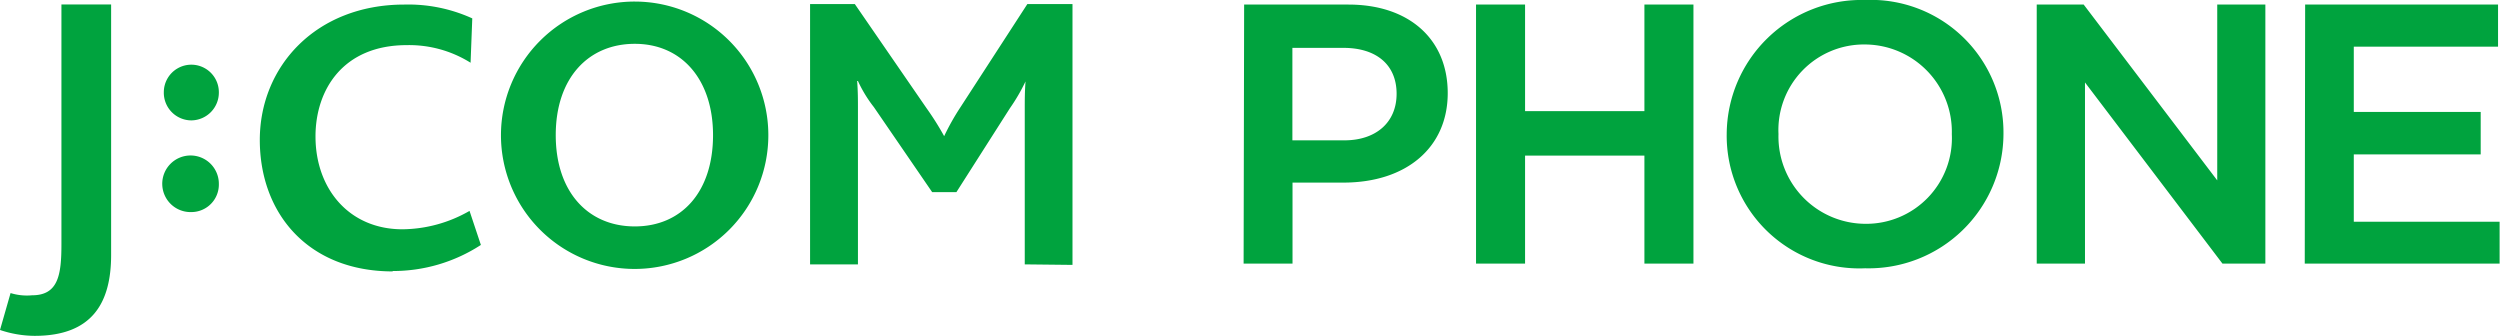
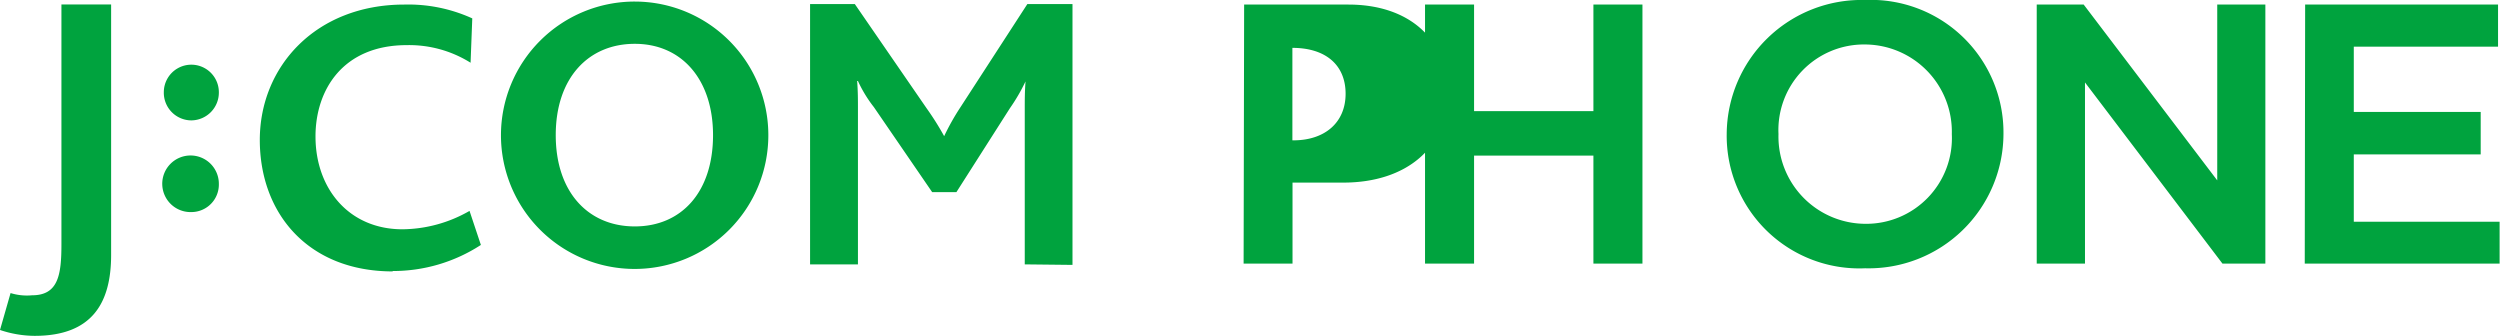
<svg xmlns="http://www.w3.org/2000/svg" viewBox="0 0 191.68 25.75">
  <g data-name="レイヤー 2">
-     <path d="M14.68 16.26a2.17 2.17 0 1 1 2.1-2.15 2.11 2.11 0 0 1-2.1 2.15m44.23-5.9A10.25 10.25 0 1 1 48.67.12a10.24 10.24 0 0 1 10.24 10.24m-10.24-7c-3.57 0-6.06 2.63-6.06 7s2.49 7 6.06 7 6-2.62 6-7c0-4.24-2.38-7-6-7M2.66 25.75A8.43 8.43 0 0 1 0 25.3l.81-2.83a4.24 4.24 0 0 0 1.65.17c2 0 2.25-1.55 2.25-3.91V.34h3.81v19.21c0 3.72-1.49 6.2-5.86 6.2M14.68 9.23a2.12 2.12 0 0 1-2.12-2.16 2.11 2.11 0 1 1 4.22 0 2.13 2.13 0 0 1-2.1 2.16m63.89 11.04V8.4c0-.73 0-1.37.06-2.16a14.32 14.32 0 0 1-1.2 2.06l-4.1 6.43h-1.86L67 8.21a9.9 9.9 0 0 1-1.22-2h-.06c.06.82.06 1.46.06 2.06v12h-3.67V.31h3.43l5.51 8a21.48 21.48 0 0 1 1.34 2.13 18.25 18.25 0 0 1 1.25-2.22L78.77.31h3.46v20zm-48.45.54c-6.5 0-10.2-4.45-10.2-10.08S24.22.35 31 .35a11.82 11.82 0 0 1 5.21 1.06l-.13 3.4a8.87 8.87 0 0 0-4.89-1.35c-4.89 0-7 3.42-7 7 0 4 2.56 7.12 6.67 7.12A10.49 10.49 0 0 0 36 16.17l.87 2.61a12.35 12.35 0 0 1-6.77 2m65.25-.57h3.75V14h3.9c4.83 0 8-2.69 8-6.86s-3-6.79-7.61-6.79h-8zm7.74-9.45h-4V3.67H103c2.55 0 4.08 1.31 4.08 3.52s-1.6 3.57-4 3.57m23 9.45h3.76V.35h-3.76v8.17h-9.15V.35h-3.76v19.86h3.76v-8.28h9.15zM143 0a10.34 10.34 0 0 0-10.61 10.28A10.17 10.17 0 0 0 143 20.57a10.34 10.34 0 0 0 10.61-10.29A10.17 10.17 0 0 0 143 0m0 17.16a6.69 6.69 0 0 1-6.64-6.88A6.56 6.56 0 0 1 143 3.41a6.69 6.69 0 0 1 6.65 6.87 6.57 6.57 0 0 1-6.65 6.88m27.4 3.05h3.29V.35H170v13.48L159.76.35h-3.6v19.86h3.7V6.32zm6.31 0h14.94V17h-11.18v-5.16h9.73V8.58h-9.73v-5h11.06V.35h-14.79z" fill="#00a33e" data-name="レイヤー 1" />
+     <path d="M14.68 16.26a2.17 2.17 0 1 1 2.1-2.15 2.11 2.11 0 0 1-2.1 2.15m44.23-5.9A10.25 10.25 0 1 1 48.67.12a10.24 10.24 0 0 1 10.24 10.24m-10.24-7c-3.57 0-6.06 2.63-6.06 7s2.49 7 6.06 7 6-2.62 6-7c0-4.24-2.38-7-6-7M2.66 25.75A8.43 8.43 0 0 1 0 25.3l.81-2.83a4.24 4.24 0 0 0 1.65.17c2 0 2.25-1.55 2.25-3.91V.34h3.81v19.21c0 3.72-1.49 6.2-5.86 6.2M14.68 9.23a2.12 2.12 0 0 1-2.12-2.16 2.11 2.11 0 1 1 4.22 0 2.13 2.13 0 0 1-2.1 2.16m63.89 11.04V8.4c0-.73 0-1.37.06-2.16a14.32 14.32 0 0 1-1.2 2.06l-4.1 6.43h-1.86L67 8.21a9.9 9.9 0 0 1-1.22-2h-.06c.06.82.06 1.46.06 2.06v12h-3.67V.31h3.43l5.51 8a21.48 21.48 0 0 1 1.34 2.13 18.25 18.25 0 0 1 1.25-2.22L78.77.31h3.46v20zm-48.45.54c-6.5 0-10.2-4.45-10.2-10.08S24.22.35 31 .35a11.82 11.82 0 0 1 5.21 1.06l-.13 3.4a8.87 8.87 0 0 0-4.89-1.35c-4.89 0-7 3.42-7 7 0 4 2.56 7.12 6.67 7.12A10.49 10.49 0 0 0 36 16.17l.87 2.61a12.35 12.35 0 0 1-6.77 2m65.25-.57h3.75V14h3.9c4.83 0 8-2.69 8-6.86s-3-6.79-7.61-6.79h-8zm7.74-9.45h-4V3.67c2.55 0 4.08 1.31 4.08 3.52s-1.6 3.57-4 3.57m23 9.45h3.76V.35h-3.76v8.17h-9.15V.35h-3.76v19.86h3.76v-8.28h9.15zM143 0a10.34 10.34 0 0 0-10.61 10.28A10.17 10.17 0 0 0 143 20.57a10.34 10.34 0 0 0 10.61-10.29A10.17 10.17 0 0 0 143 0m0 17.16a6.69 6.69 0 0 1-6.64-6.88A6.56 6.56 0 0 1 143 3.41a6.69 6.69 0 0 1 6.65 6.87 6.57 6.57 0 0 1-6.65 6.88m27.4 3.05h3.29V.35H170v13.48L159.76.35h-3.6v19.86h3.7V6.32zm6.31 0h14.94V17h-11.18v-5.16h9.73V8.58h-9.73v-5h11.06V.35h-14.79z" fill="#00a33e" data-name="レイヤー 1" />
  </g>
</svg>